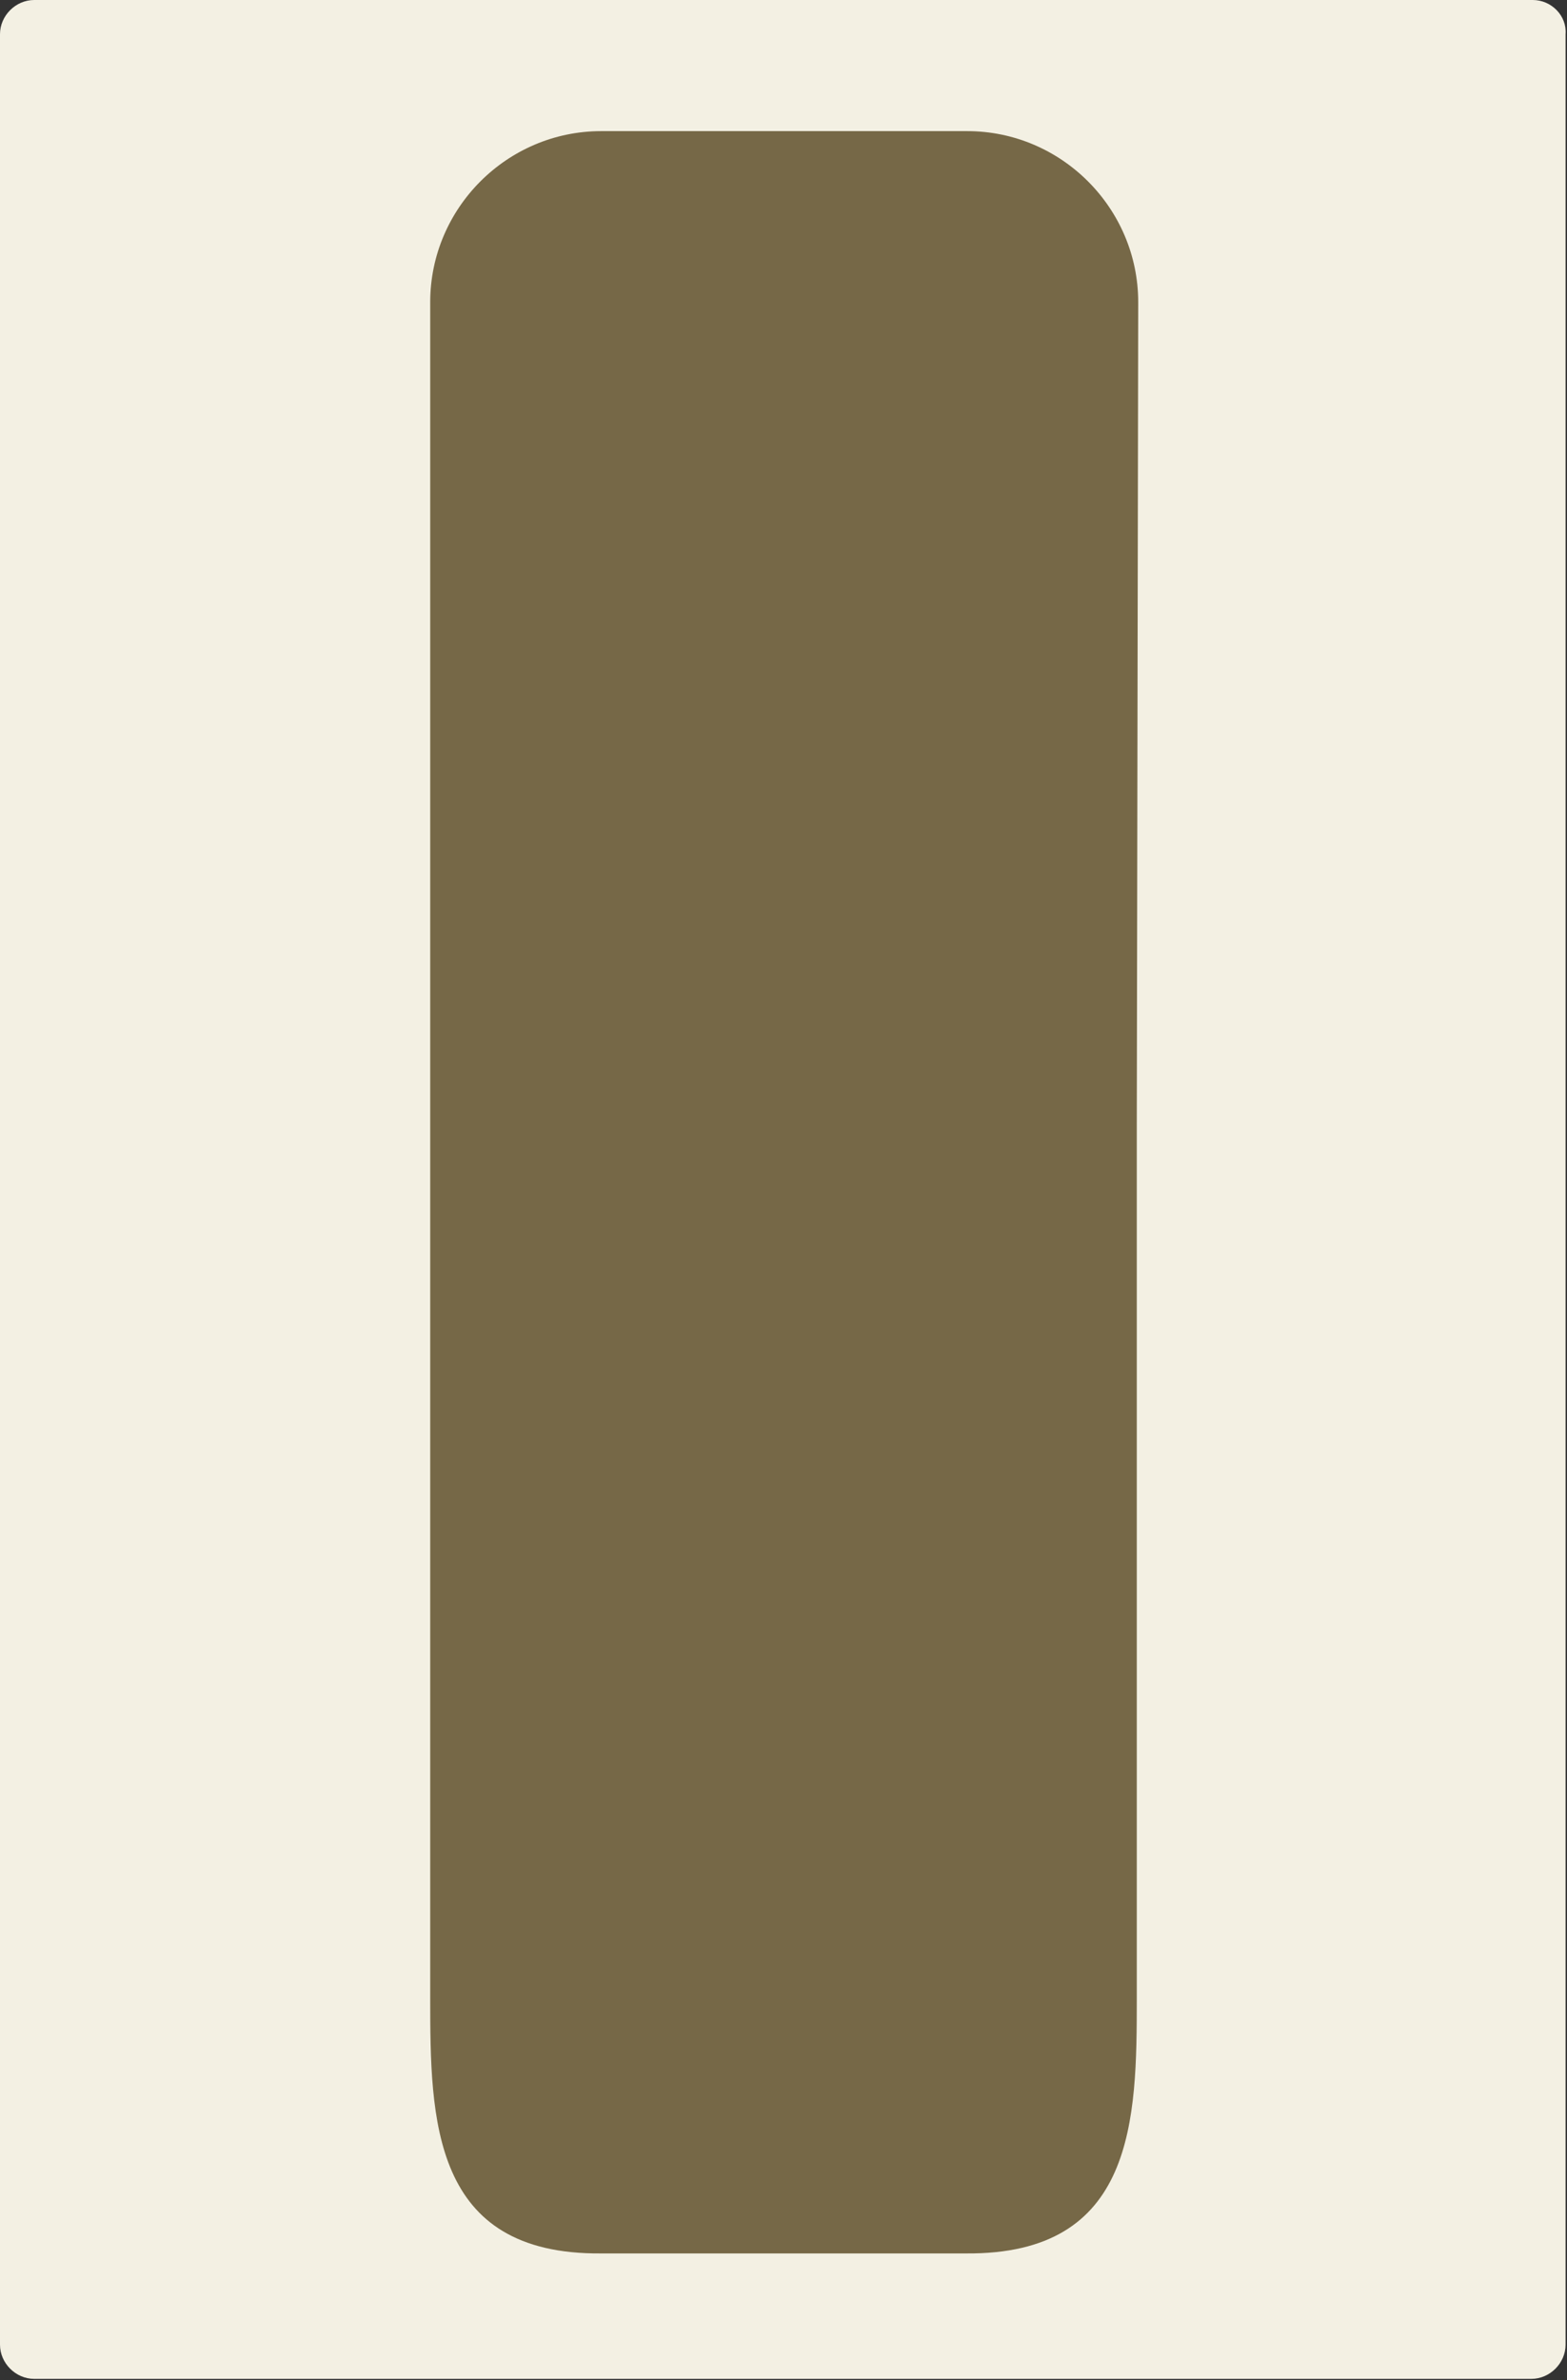
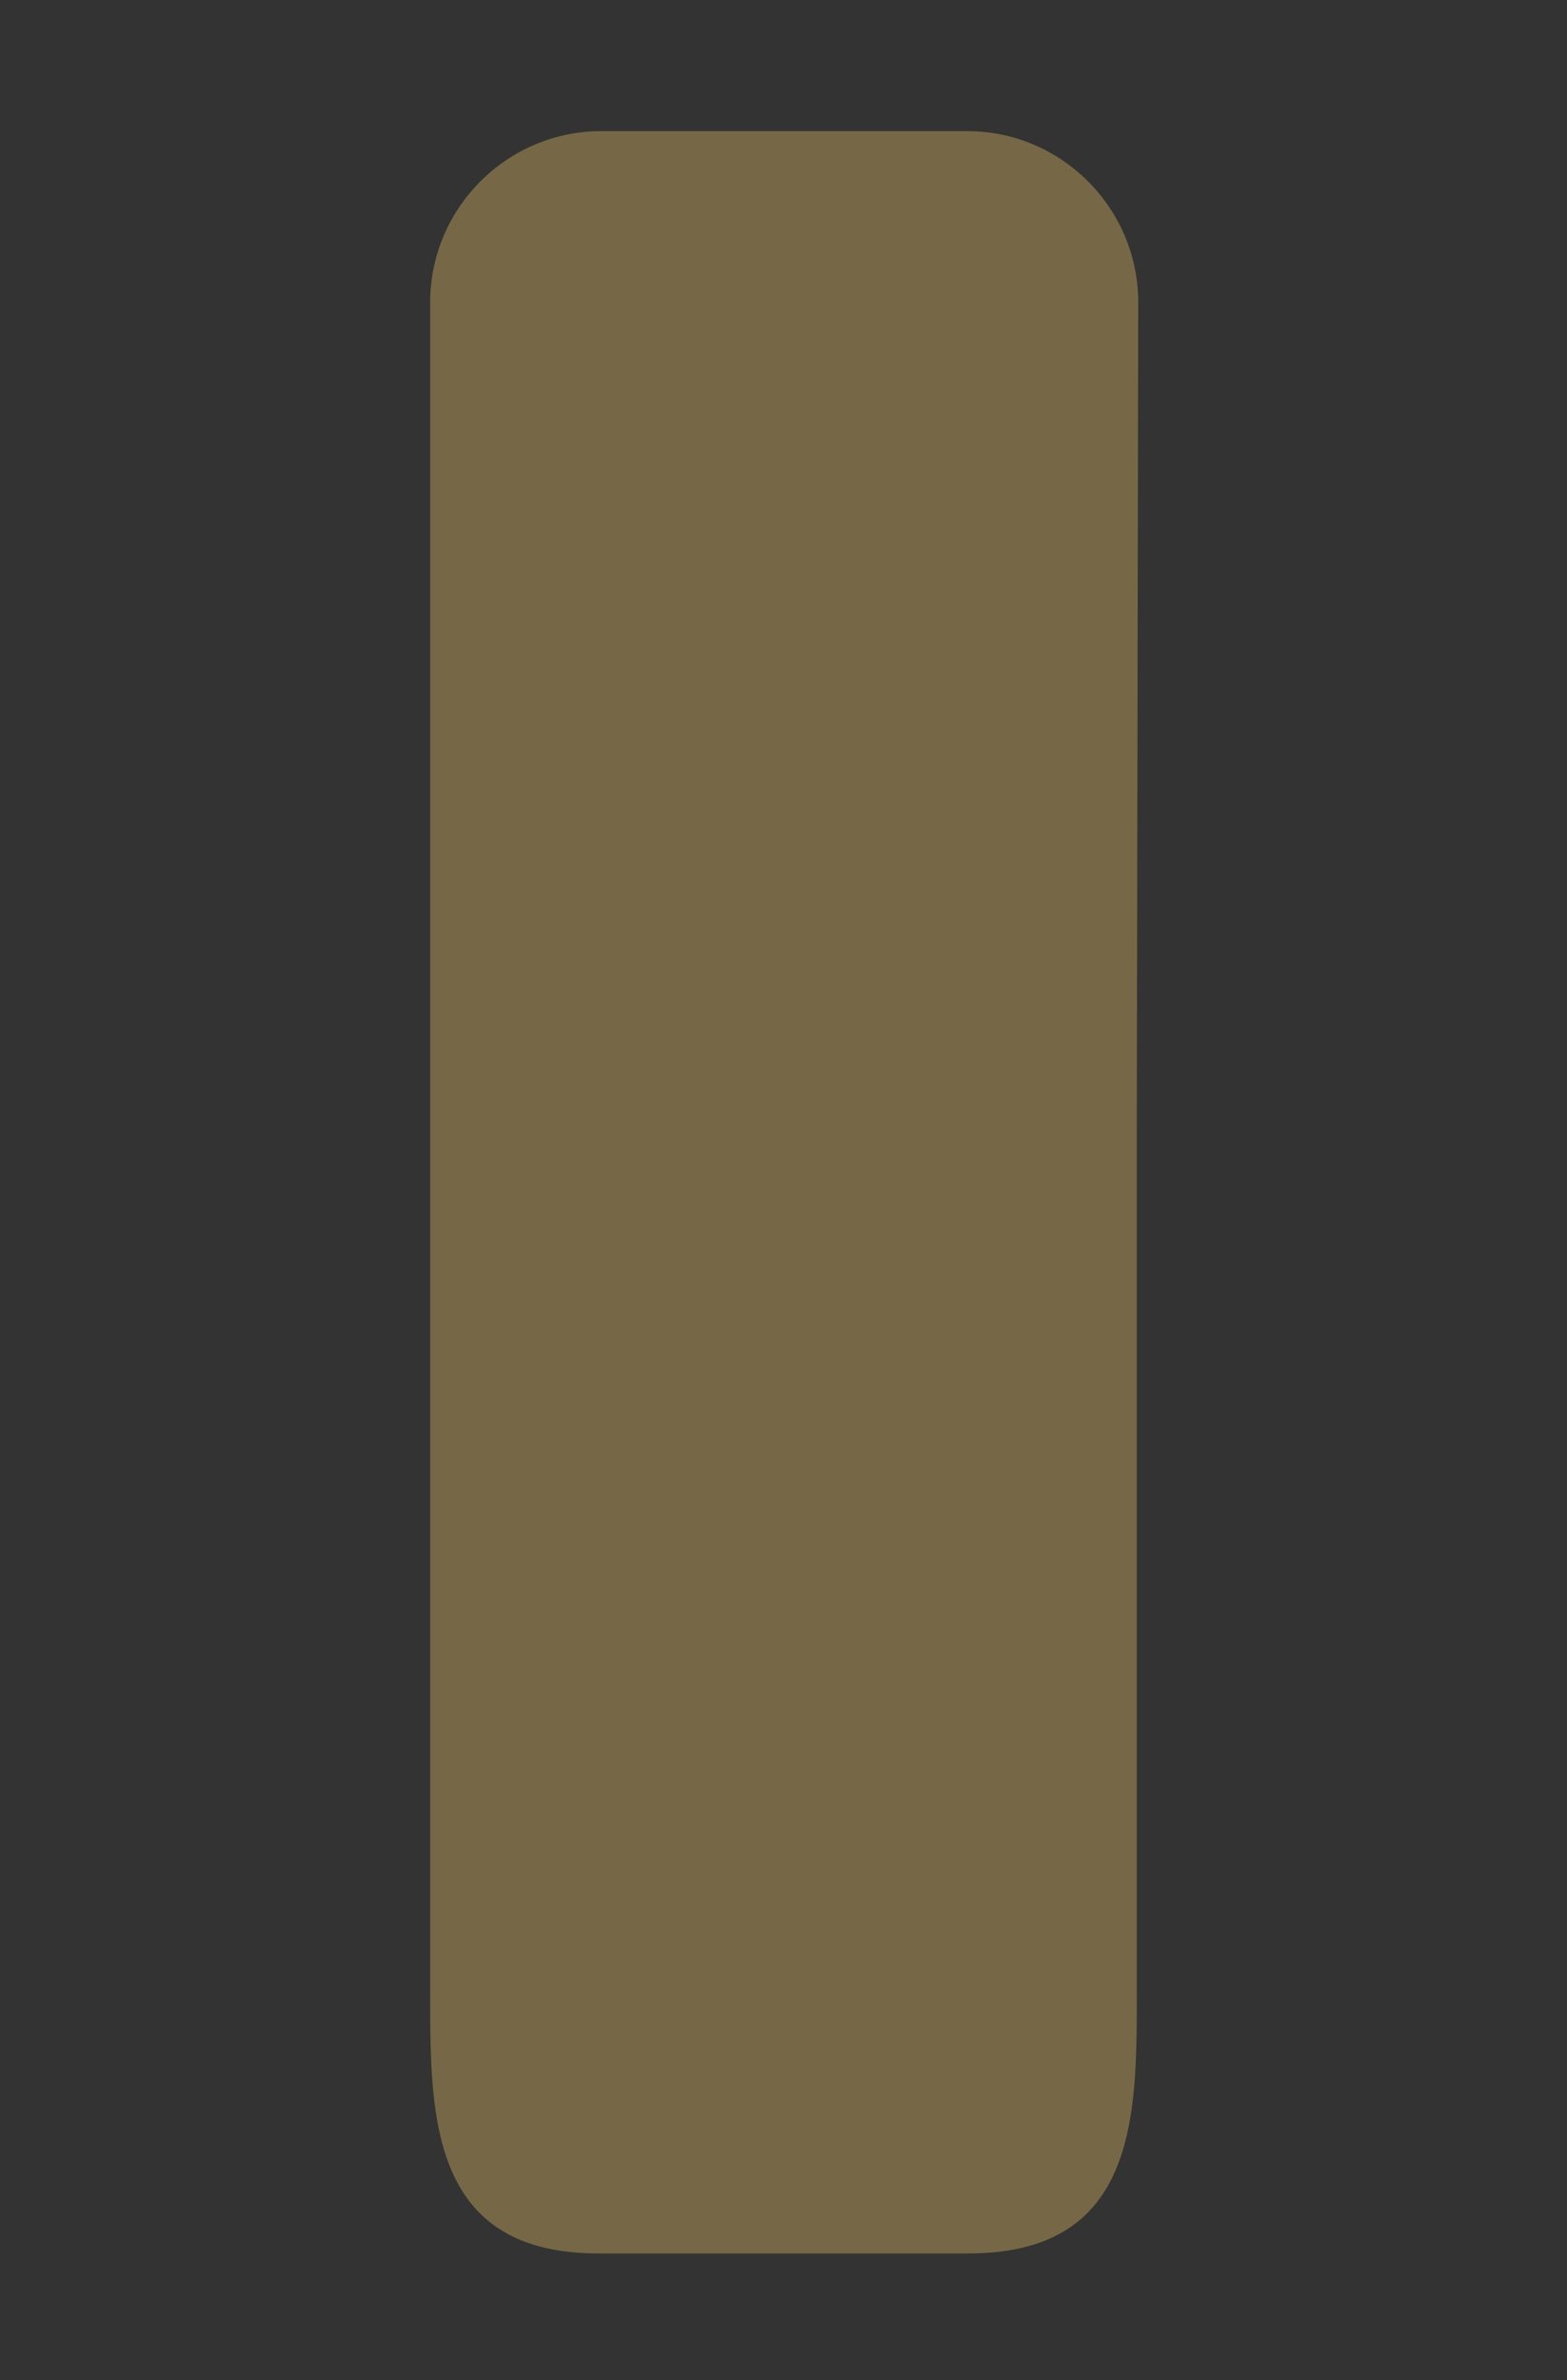
<svg xmlns="http://www.w3.org/2000/svg" viewBox="0 0 110 167" style="enable-background:new 0 0 110 167" xml:space="preserve">
  <rect x="0" y="0" width="110" height="167" fill="#333333" stroke="none" />
  <path style="fill:none" d="M0 0h110v167H0z" />
-   <path d="M107.6 0H2.4C1.1 0 0 1.1 0 2.4v162.1c0 1.3 1.1 2.4 2.4 2.4h105.1c1.3 0 2.4-1.1 2.4-2.4V2.4c.1-1.3-1-2.4-2.3-2.4z" style="fill:#f3f0e3" />
  <path d="M79.8 78.9v61.3c0 8.5-.1 18-12 17.9H42.2c-11.9.1-12-9.4-12-17.9v-119c0-6.6 5.4-12 12-12h25.7c6.6 0 12 5.4 12 12l-.1 57.7z" style="fill:#766847" />
</svg>